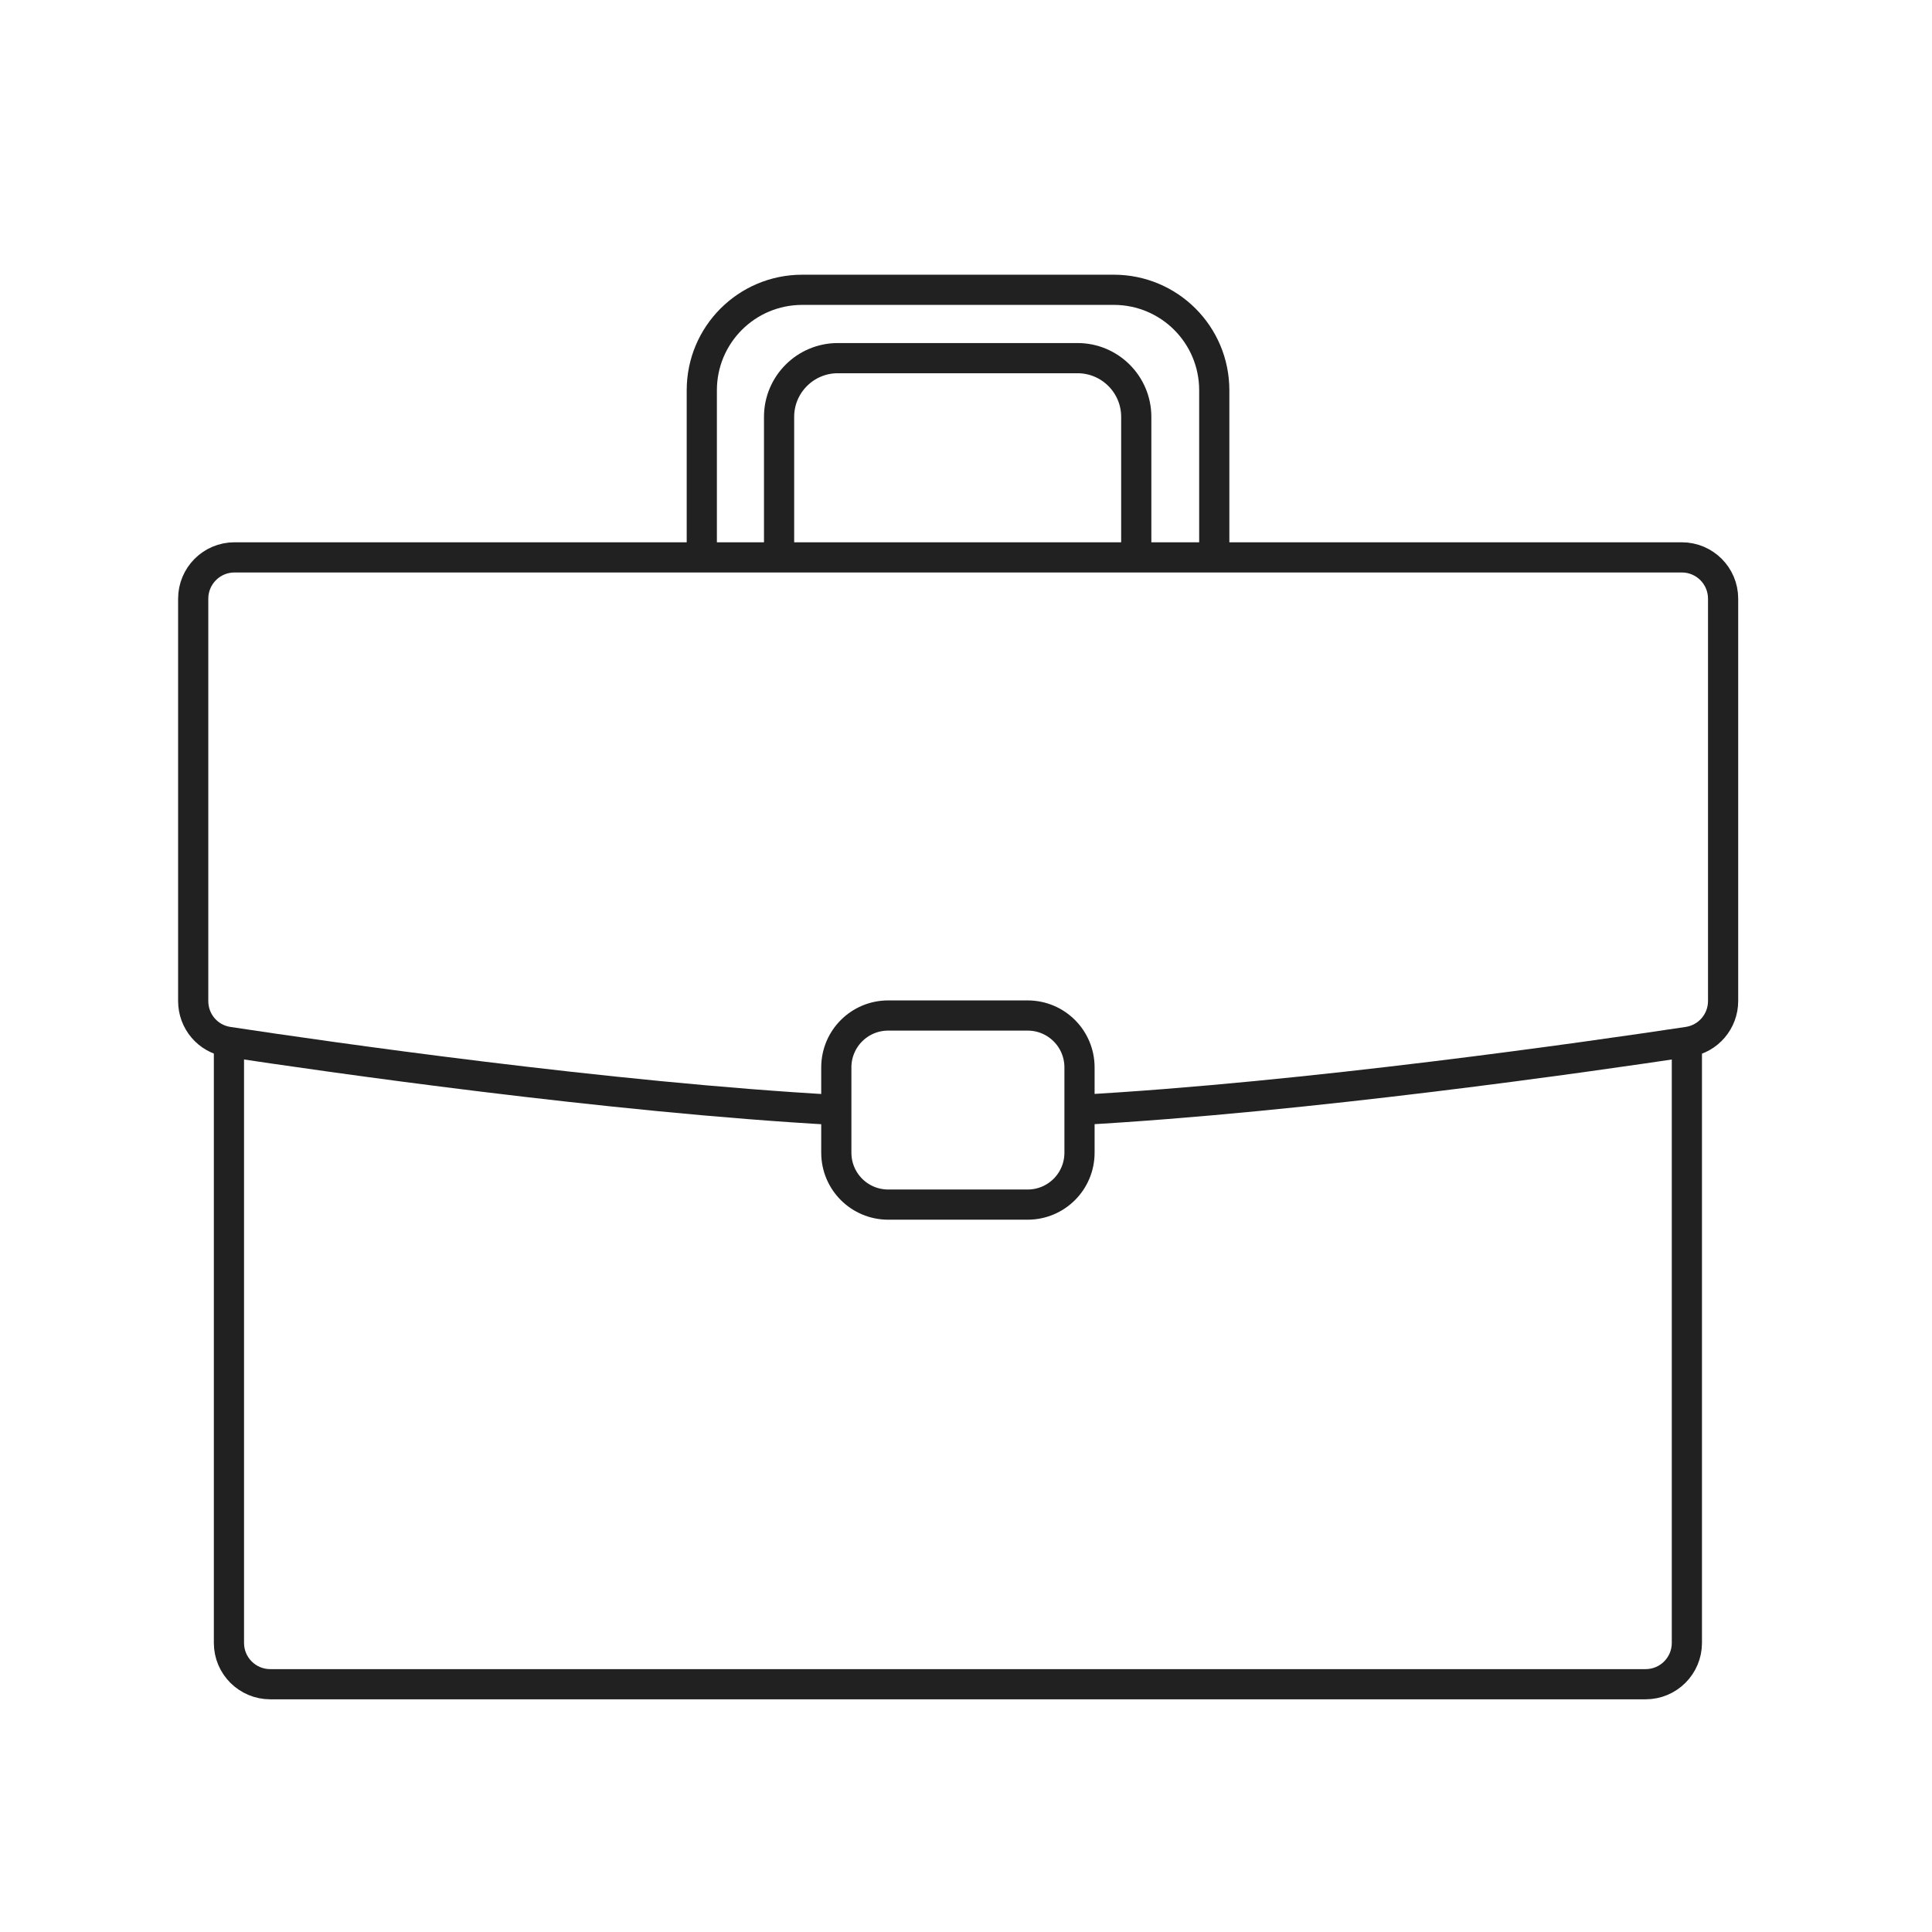
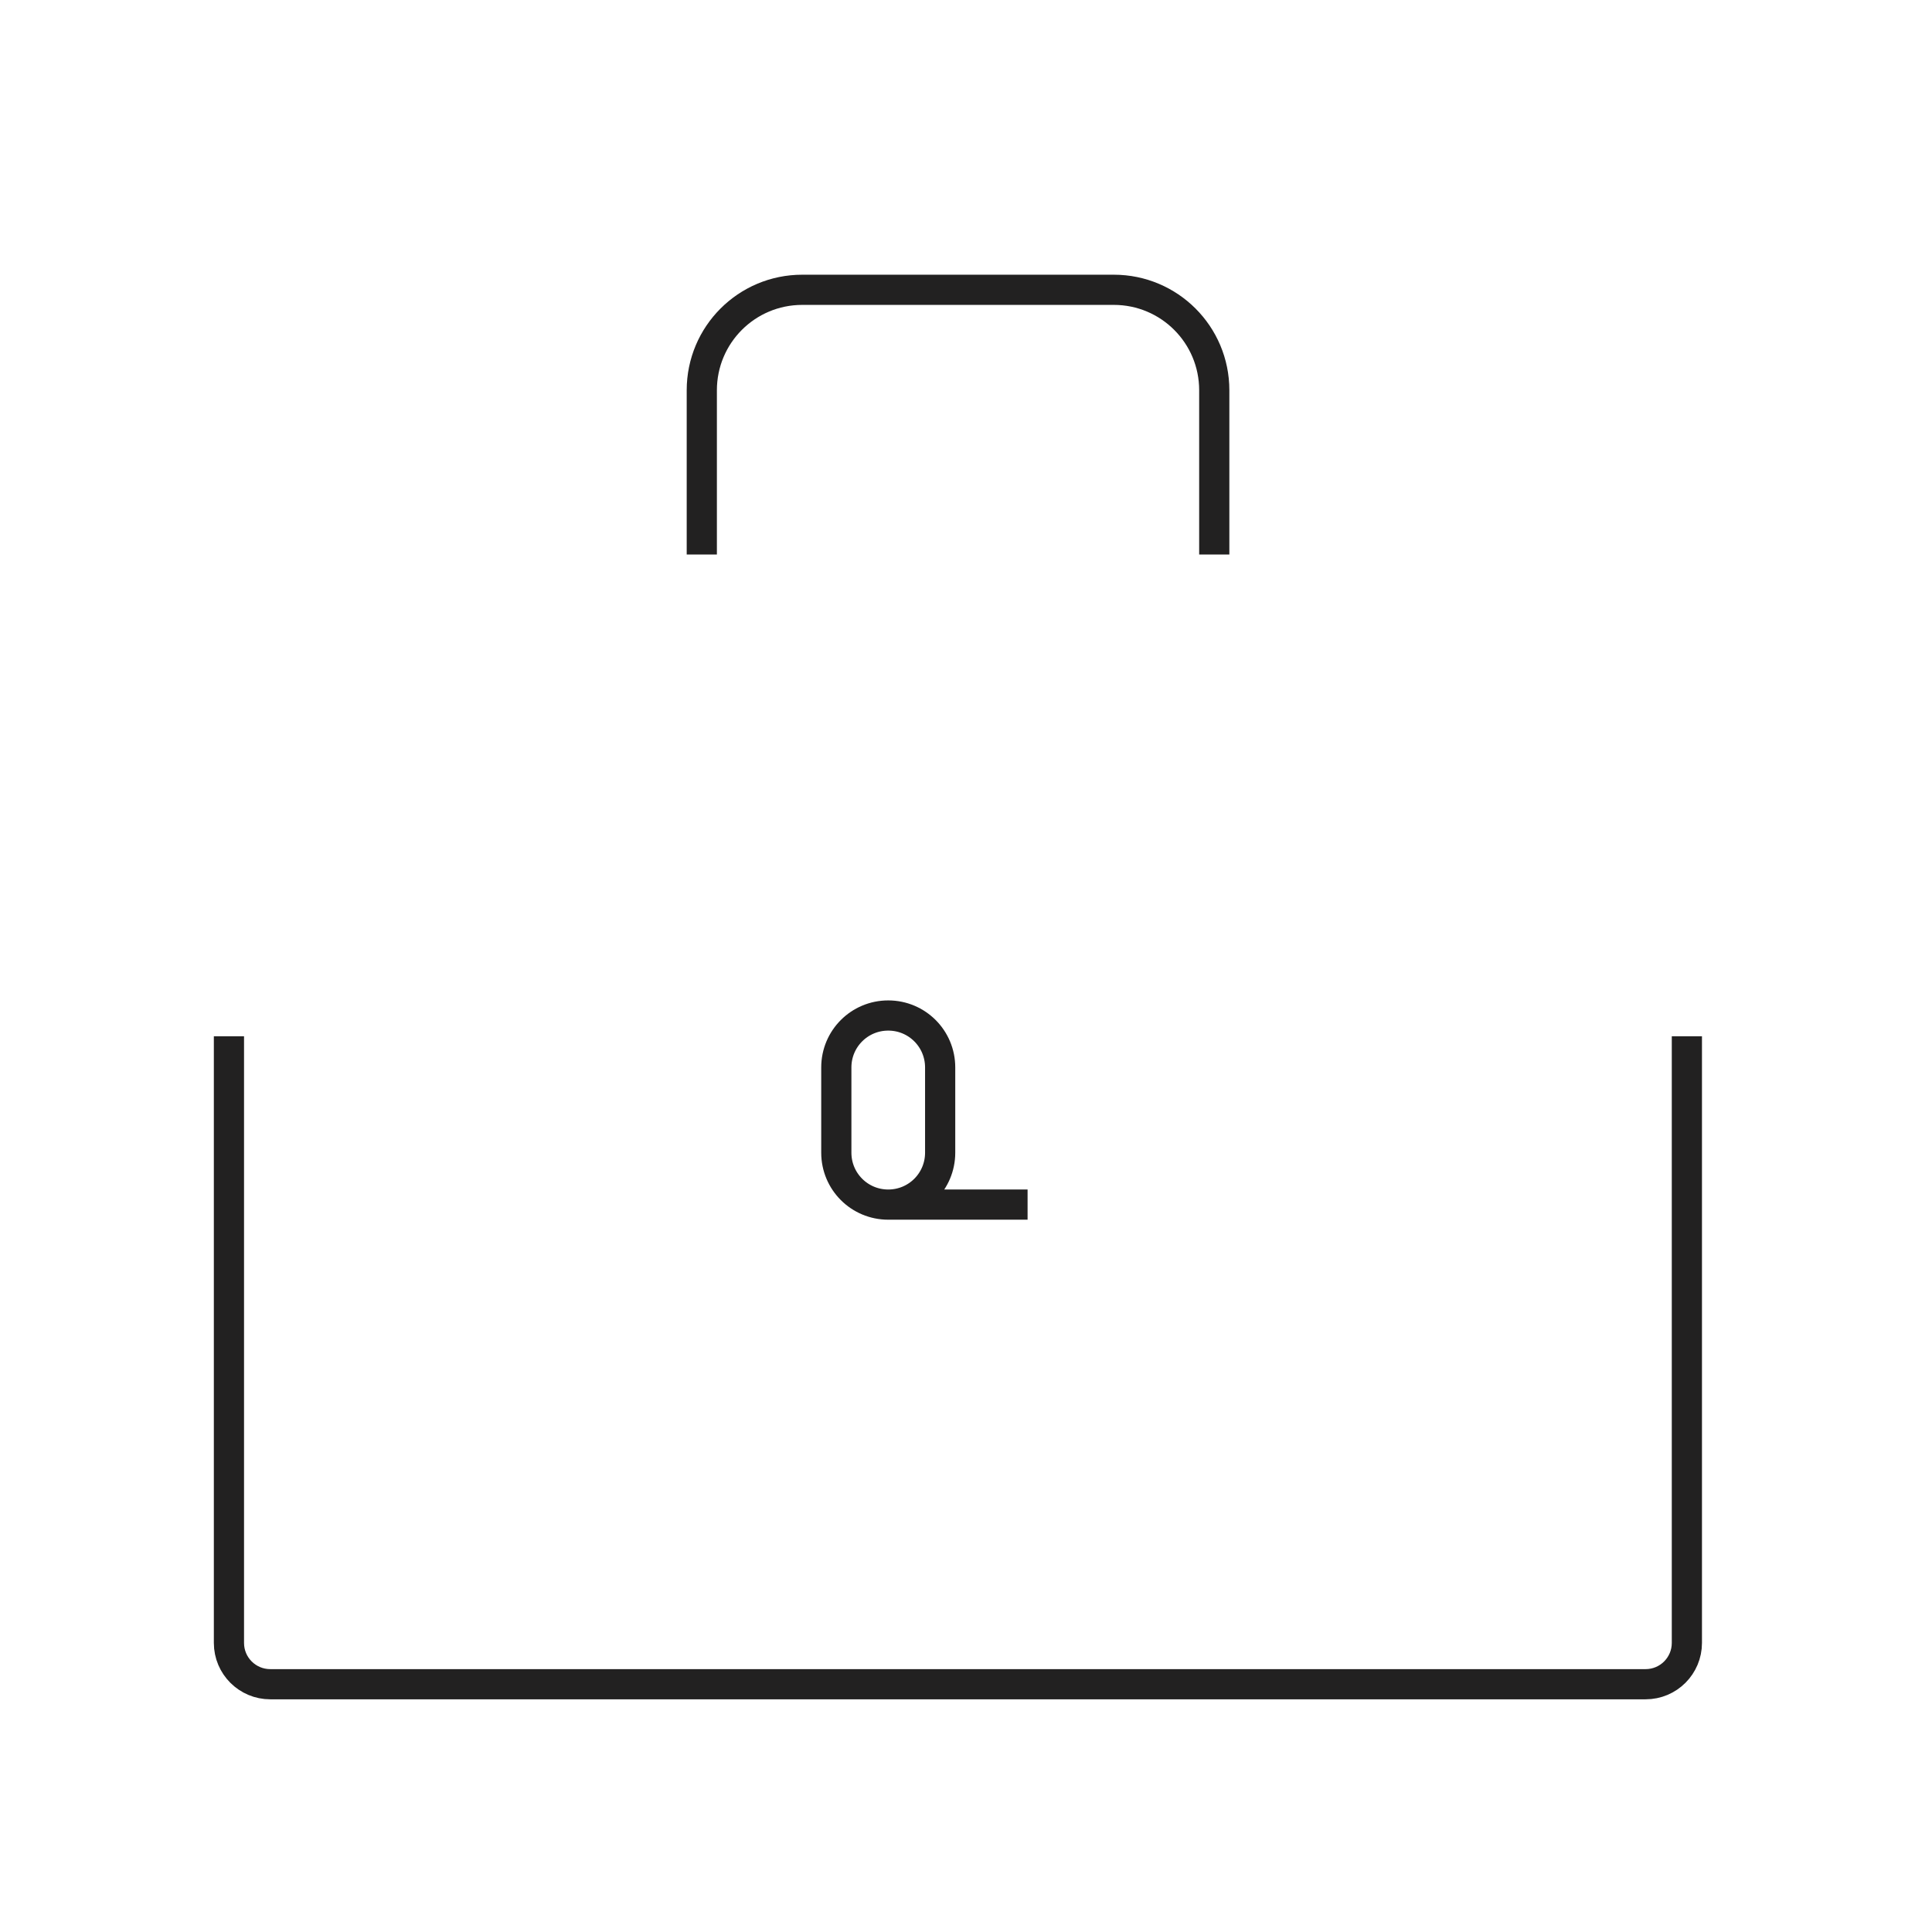
<svg xmlns="http://www.w3.org/2000/svg" fill="none" height="80" viewBox="0 0 80 80" width="80">
  <g stroke="#222121" stroke-miterlimit="10" stroke-width="1.25">
    <path d="m69.85 42.91v25.12c0 .94-.76 1.71-1.71 1.71h-56.95c-.94 0-1.71-.76-1.71-1.71v-25.12" />
-     <path d="m34.6 45.96c-9.4-.52-21.13-2.21-25.16-2.82-.83-.13-1.44-.84-1.44-1.69v-16.66c0-.94.76-1.71 1.71-1.71h59.93c.94 0 1.71.76 1.71 1.71v16.66c0 .84-.61 1.56-1.45 1.69-4.05.61-15.81 2.3-25.22 2.82" />
-     <path d="m32.26 22.96v-5.7c0-1.34 1.09-2.43 2.43-2.43h9.93c1.34 0 2.43 1.09 2.43 2.43v5.7" />
    <path d="m29.06 22.96v-6.8c0-2.3 1.86-4.16 4.16-4.16h12.9c2.3 0 4.16 1.86 4.16 4.16v6.8" />
-     <path d="m42.55 49.88h-5.77c-1.19 0-2.15-.96-2.15-2.15v-3.53c0-1.19.96-2.15 2.15-2.15h5.77c1.19 0 2.15.96 2.15 2.15v3.53c0 1.19-.96 2.15-2.15 2.15z" />
+     <path d="m42.55 49.88h-5.77c-1.19 0-2.15-.96-2.15-2.15v-3.53c0-1.19.96-2.15 2.15-2.15c1.19 0 2.15.96 2.15 2.15v3.53c0 1.19-.96 2.15-2.15 2.15z" />
  </g>
</svg>